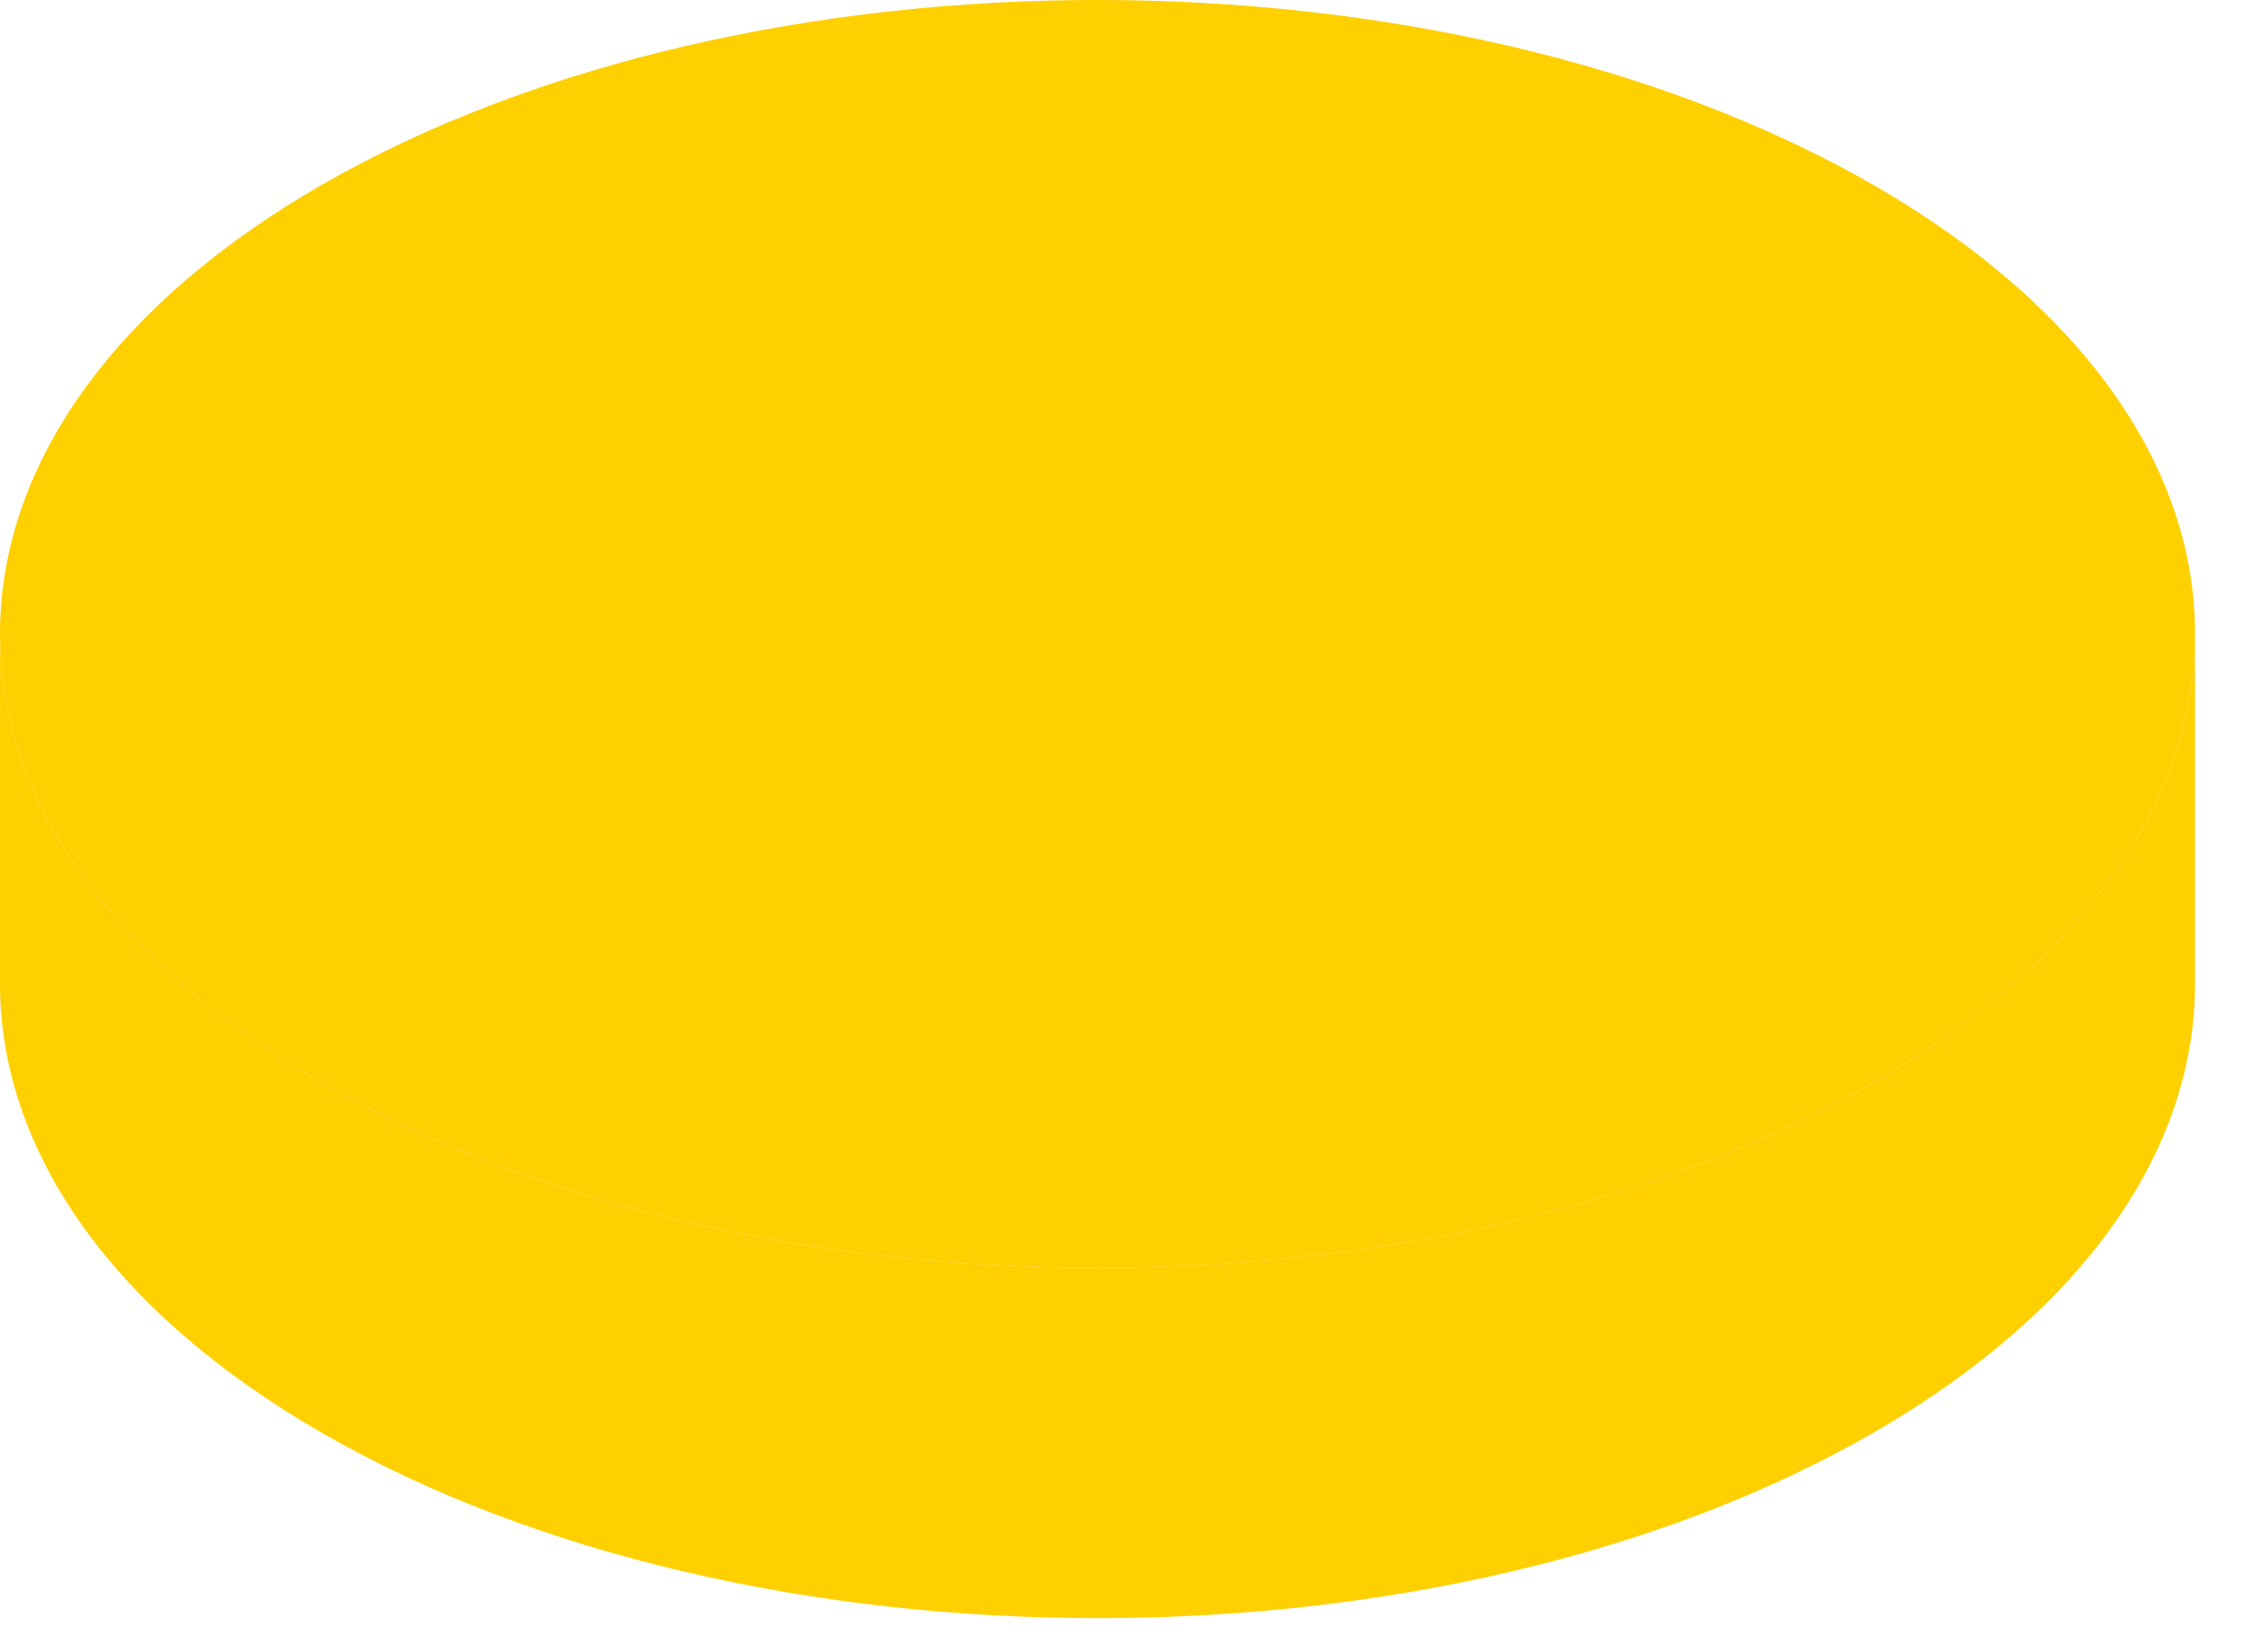
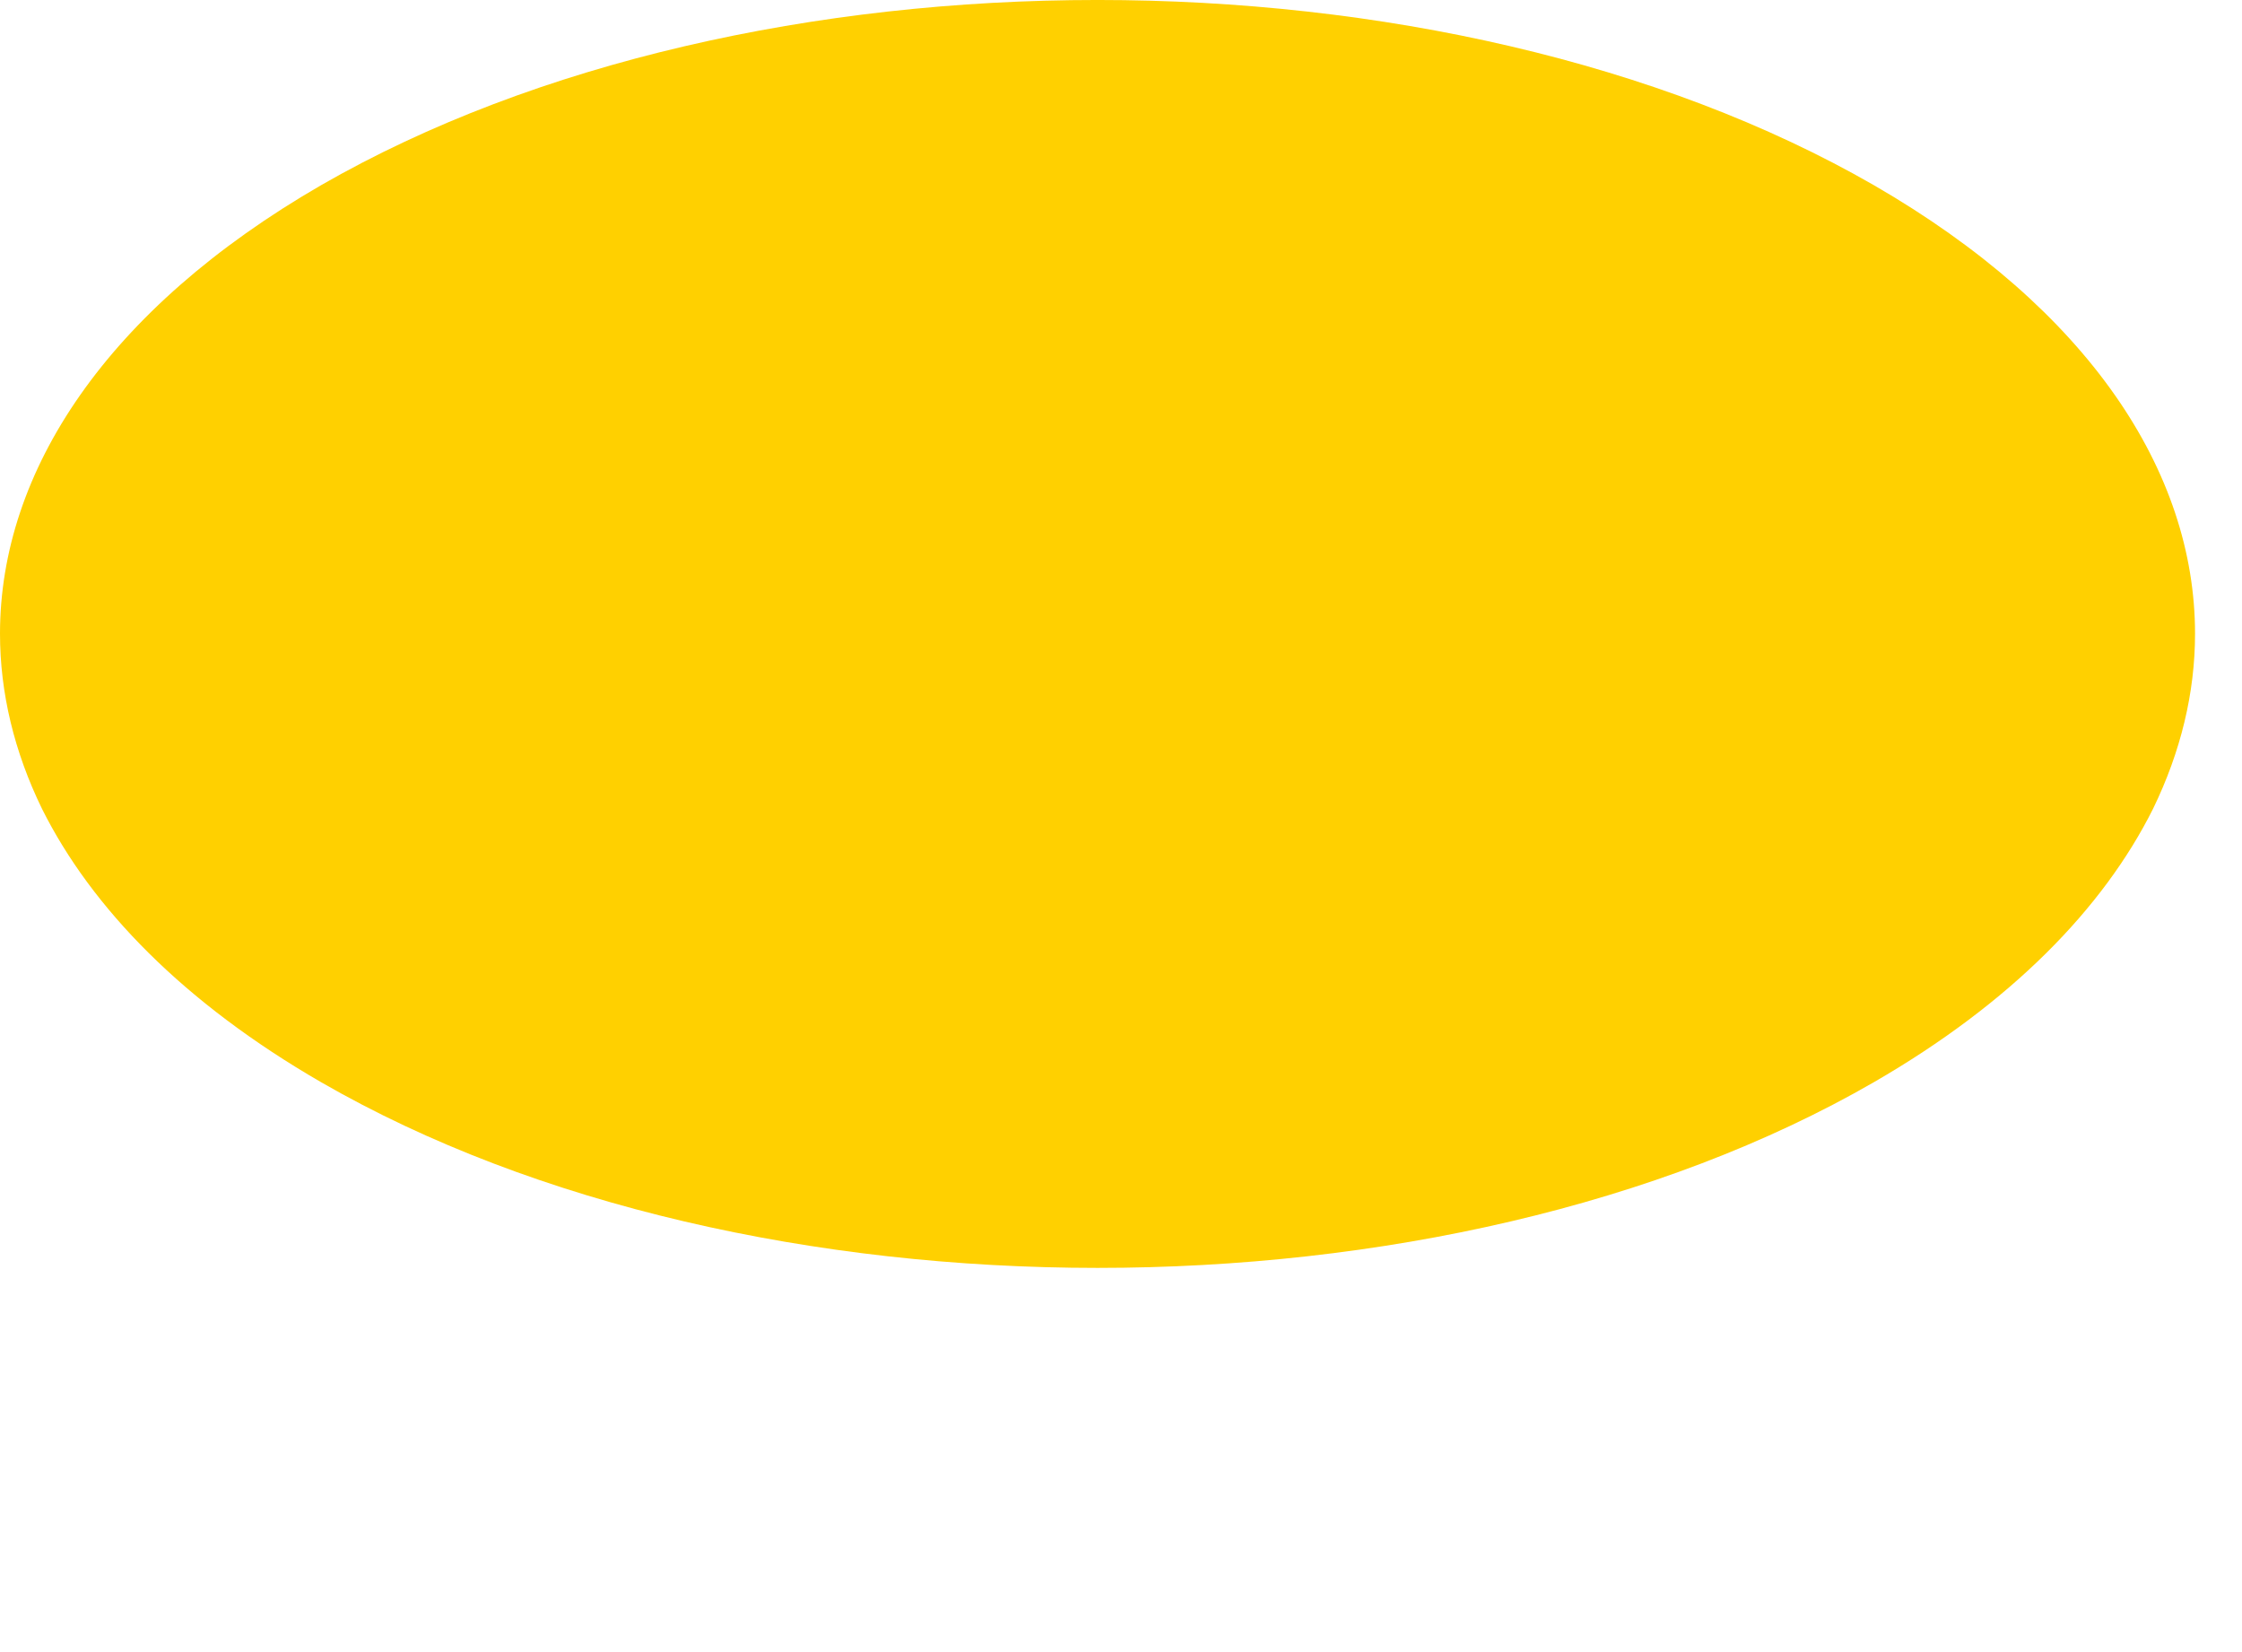
<svg xmlns="http://www.w3.org/2000/svg" fill="none" height="100%" overflow="visible" preserveAspectRatio="none" style="display: block;" viewBox="0 0 38 28" width="100%">
  <g id="Group">
    <path d="M37.204 10.74C37.204 11.741 36.962 12.742 36.492 13.708C35.648 15.397 34.08 17.001 31.763 18.34C24.489 22.538 12.715 22.538 5.44 18.34C3.124 17.001 1.556 15.397 0.712 13.708C0.241 12.742 -5.98282e-06 11.741 -5.98282e-06 10.74C-5.98282e-06 7.989 1.81 5.239 5.44 3.14C12.715 -1.047 24.489 -1.047 31.763 3.14C35.394 5.239 37.204 7.989 37.204 10.74Z" fill="#FFD000" id="Vector" />
-     <path d="M37.204 10.74V16.675C37.204 19.426 35.394 22.176 31.764 24.275C24.489 28.474 12.715 28.474 5.44 24.275C1.81 22.176 4.29997e-06 19.426 4.29997e-06 16.675V10.74C4.29997e-06 11.741 0.241 12.742 0.712 13.708C1.556 15.397 3.124 17.001 5.44 18.34C12.715 22.538 24.489 22.538 31.764 18.34C34.08 17.001 35.648 15.397 36.492 13.708C36.962 12.742 37.204 11.741 37.204 10.74Z" fill="#FFD000" id="Vector_2" />
  </g>
</svg>